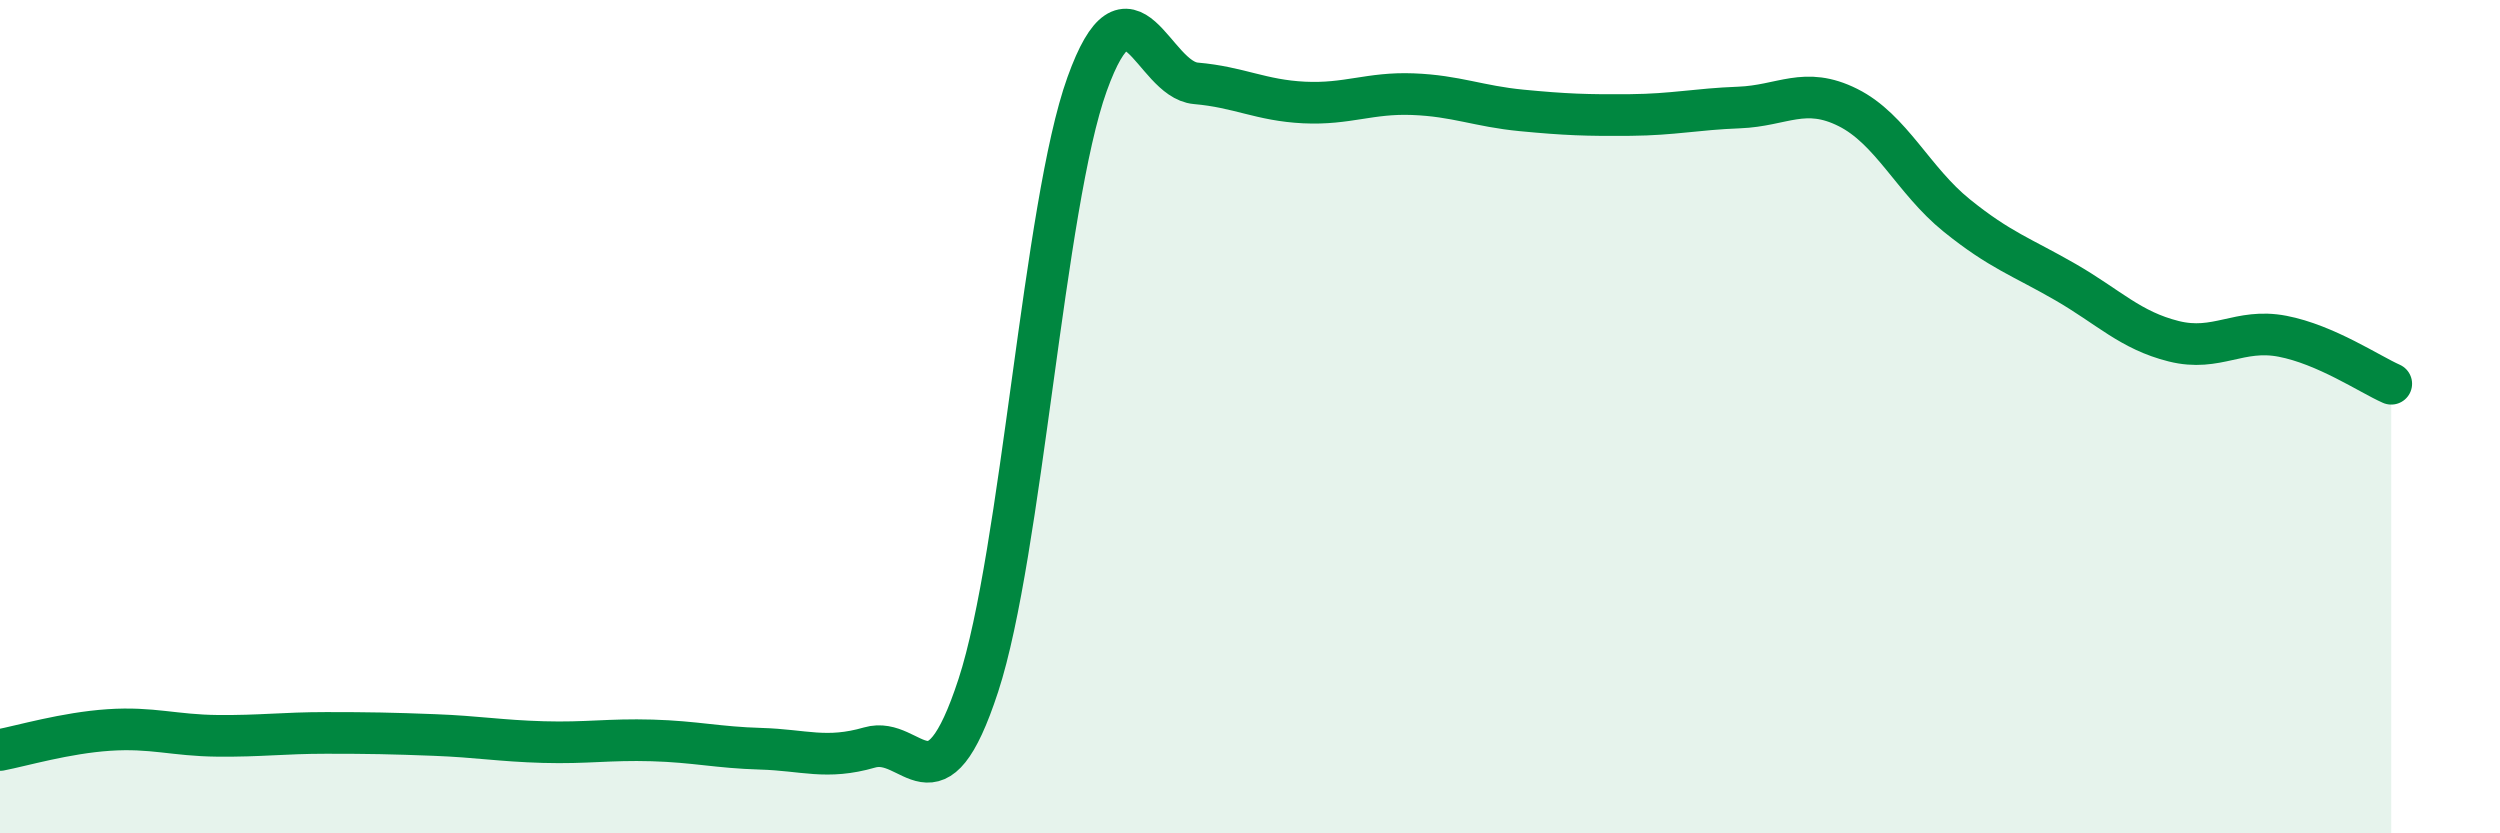
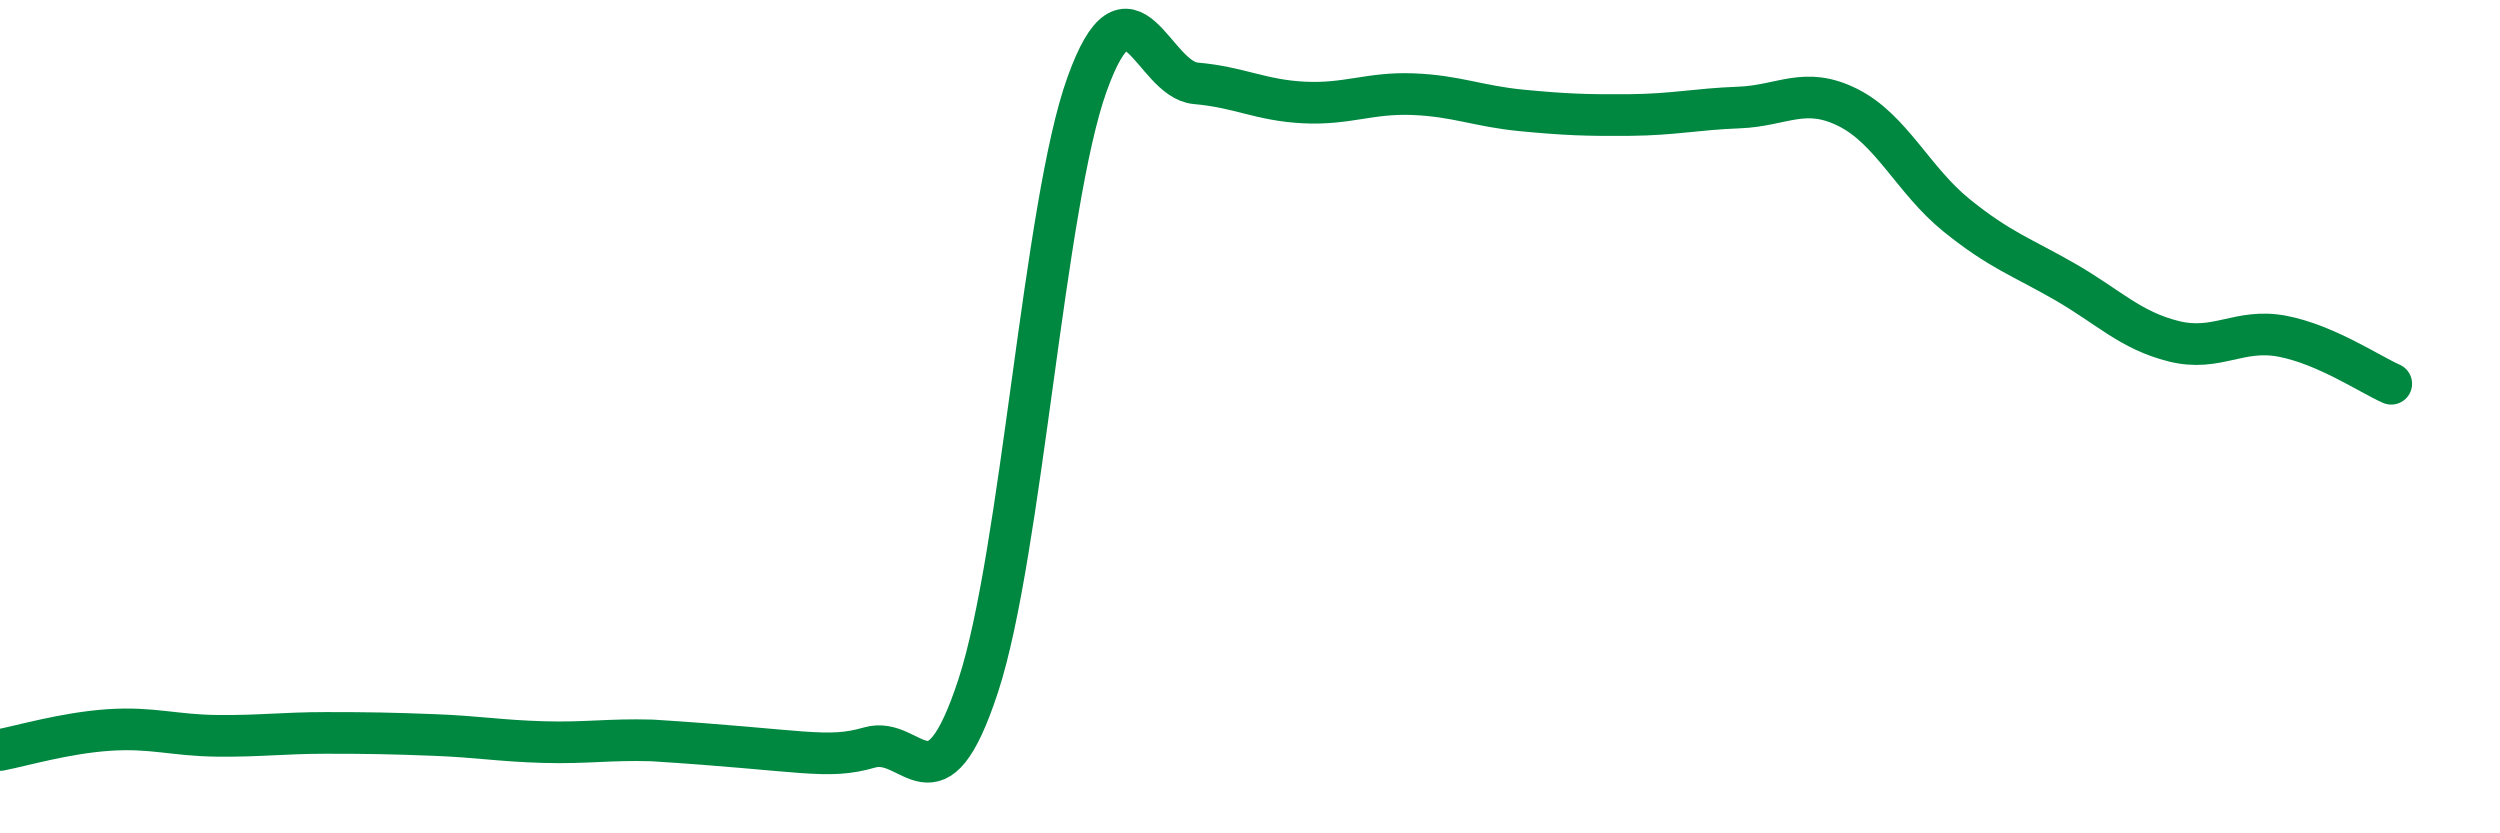
<svg xmlns="http://www.w3.org/2000/svg" width="60" height="20" viewBox="0 0 60 20">
-   <path d="M 0,18 C 0.52,17.9 1.57,17.59 2.61,17.52 C 3.65,17.45 4.18,17.65 5.22,17.66 C 6.26,17.67 6.79,17.59 7.83,17.59 C 8.87,17.59 9.39,17.6 10.43,17.64 C 11.47,17.68 12,17.78 13.04,17.81 C 14.08,17.84 14.61,17.74 15.65,17.77 C 16.69,17.8 17.22,17.94 18.26,17.97 C 19.3,18 19.83,18.24 20.87,17.94 C 21.91,17.64 22.44,19.63 23.48,16.45 C 24.52,13.27 25.05,4.91 26.09,2.02 C 27.13,-0.87 27.66,1.91 28.7,2 C 29.74,2.09 30.26,2.41 31.3,2.46 C 32.34,2.51 32.87,2.22 33.91,2.26 C 34.95,2.3 35.48,2.55 36.52,2.65 C 37.56,2.75 38.09,2.77 39.13,2.76 C 40.17,2.75 40.7,2.62 41.74,2.58 C 42.78,2.54 43.31,2.06 44.35,2.58 C 45.39,3.1 45.92,4.33 46.96,5.17 C 48,6.01 48.53,6.17 49.57,6.77 C 50.61,7.37 51.13,7.93 52.17,8.19 C 53.21,8.45 53.74,7.87 54.78,8.07 C 55.82,8.27 56.87,8.98 57.39,9.21L57.39 20L0 20Z" fill="#008740" opacity="0.1" stroke-linecap="round" stroke-linejoin="round" />
-   <path d="M 0,18 C 0.52,17.9 1.57,17.59 2.61,17.52 C 3.65,17.45 4.18,17.65 5.22,17.66 C 6.26,17.67 6.79,17.59 7.83,17.59 C 8.87,17.59 9.39,17.6 10.43,17.64 C 11.47,17.68 12,17.78 13.04,17.81 C 14.08,17.84 14.61,17.74 15.65,17.77 C 16.69,17.8 17.22,17.94 18.26,17.97 C 19.3,18 19.83,18.24 20.87,17.94 C 21.91,17.64 22.44,19.63 23.48,16.45 C 24.52,13.27 25.05,4.91 26.09,2.02 C 27.13,-0.87 27.66,1.91 28.7,2 C 29.74,2.09 30.26,2.41 31.3,2.46 C 32.34,2.51 32.87,2.22 33.91,2.26 C 34.95,2.3 35.48,2.55 36.52,2.65 C 37.56,2.75 38.09,2.77 39.13,2.76 C 40.17,2.75 40.7,2.62 41.74,2.58 C 42.78,2.54 43.31,2.06 44.35,2.58 C 45.39,3.1 45.92,4.33 46.96,5.17 C 48,6.01 48.53,6.17 49.57,6.77 C 50.61,7.37 51.13,7.93 52.17,8.19 C 53.21,8.45 53.74,7.87 54.78,8.07 C 55.82,8.27 56.87,8.98 57.39,9.21" stroke="#008740" stroke-width="1" fill="none" stroke-linecap="round" stroke-linejoin="round" />
+   <path d="M 0,18 C 0.52,17.9 1.57,17.59 2.61,17.52 C 3.65,17.45 4.18,17.65 5.22,17.66 C 6.26,17.67 6.79,17.59 7.83,17.59 C 8.87,17.59 9.39,17.6 10.43,17.64 C 11.47,17.68 12,17.78 13.04,17.81 C 14.08,17.84 14.61,17.74 15.65,17.77 C 19.3,18 19.83,18.24 20.87,17.94 C 21.91,17.64 22.44,19.63 23.48,16.45 C 24.52,13.27 25.05,4.91 26.09,2.02 C 27.13,-0.87 27.66,1.91 28.7,2 C 29.74,2.09 30.26,2.41 31.3,2.46 C 32.34,2.51 32.87,2.22 33.91,2.26 C 34.95,2.3 35.48,2.55 36.52,2.65 C 37.56,2.75 38.09,2.77 39.13,2.76 C 40.17,2.75 40.7,2.62 41.74,2.58 C 42.78,2.54 43.31,2.06 44.35,2.58 C 45.39,3.1 45.92,4.33 46.96,5.17 C 48,6.01 48.53,6.17 49.57,6.77 C 50.61,7.37 51.13,7.93 52.17,8.19 C 53.21,8.45 53.74,7.87 54.78,8.07 C 55.82,8.27 56.87,8.98 57.39,9.21" stroke="#008740" stroke-width="1" fill="none" stroke-linecap="round" stroke-linejoin="round" />
</svg>